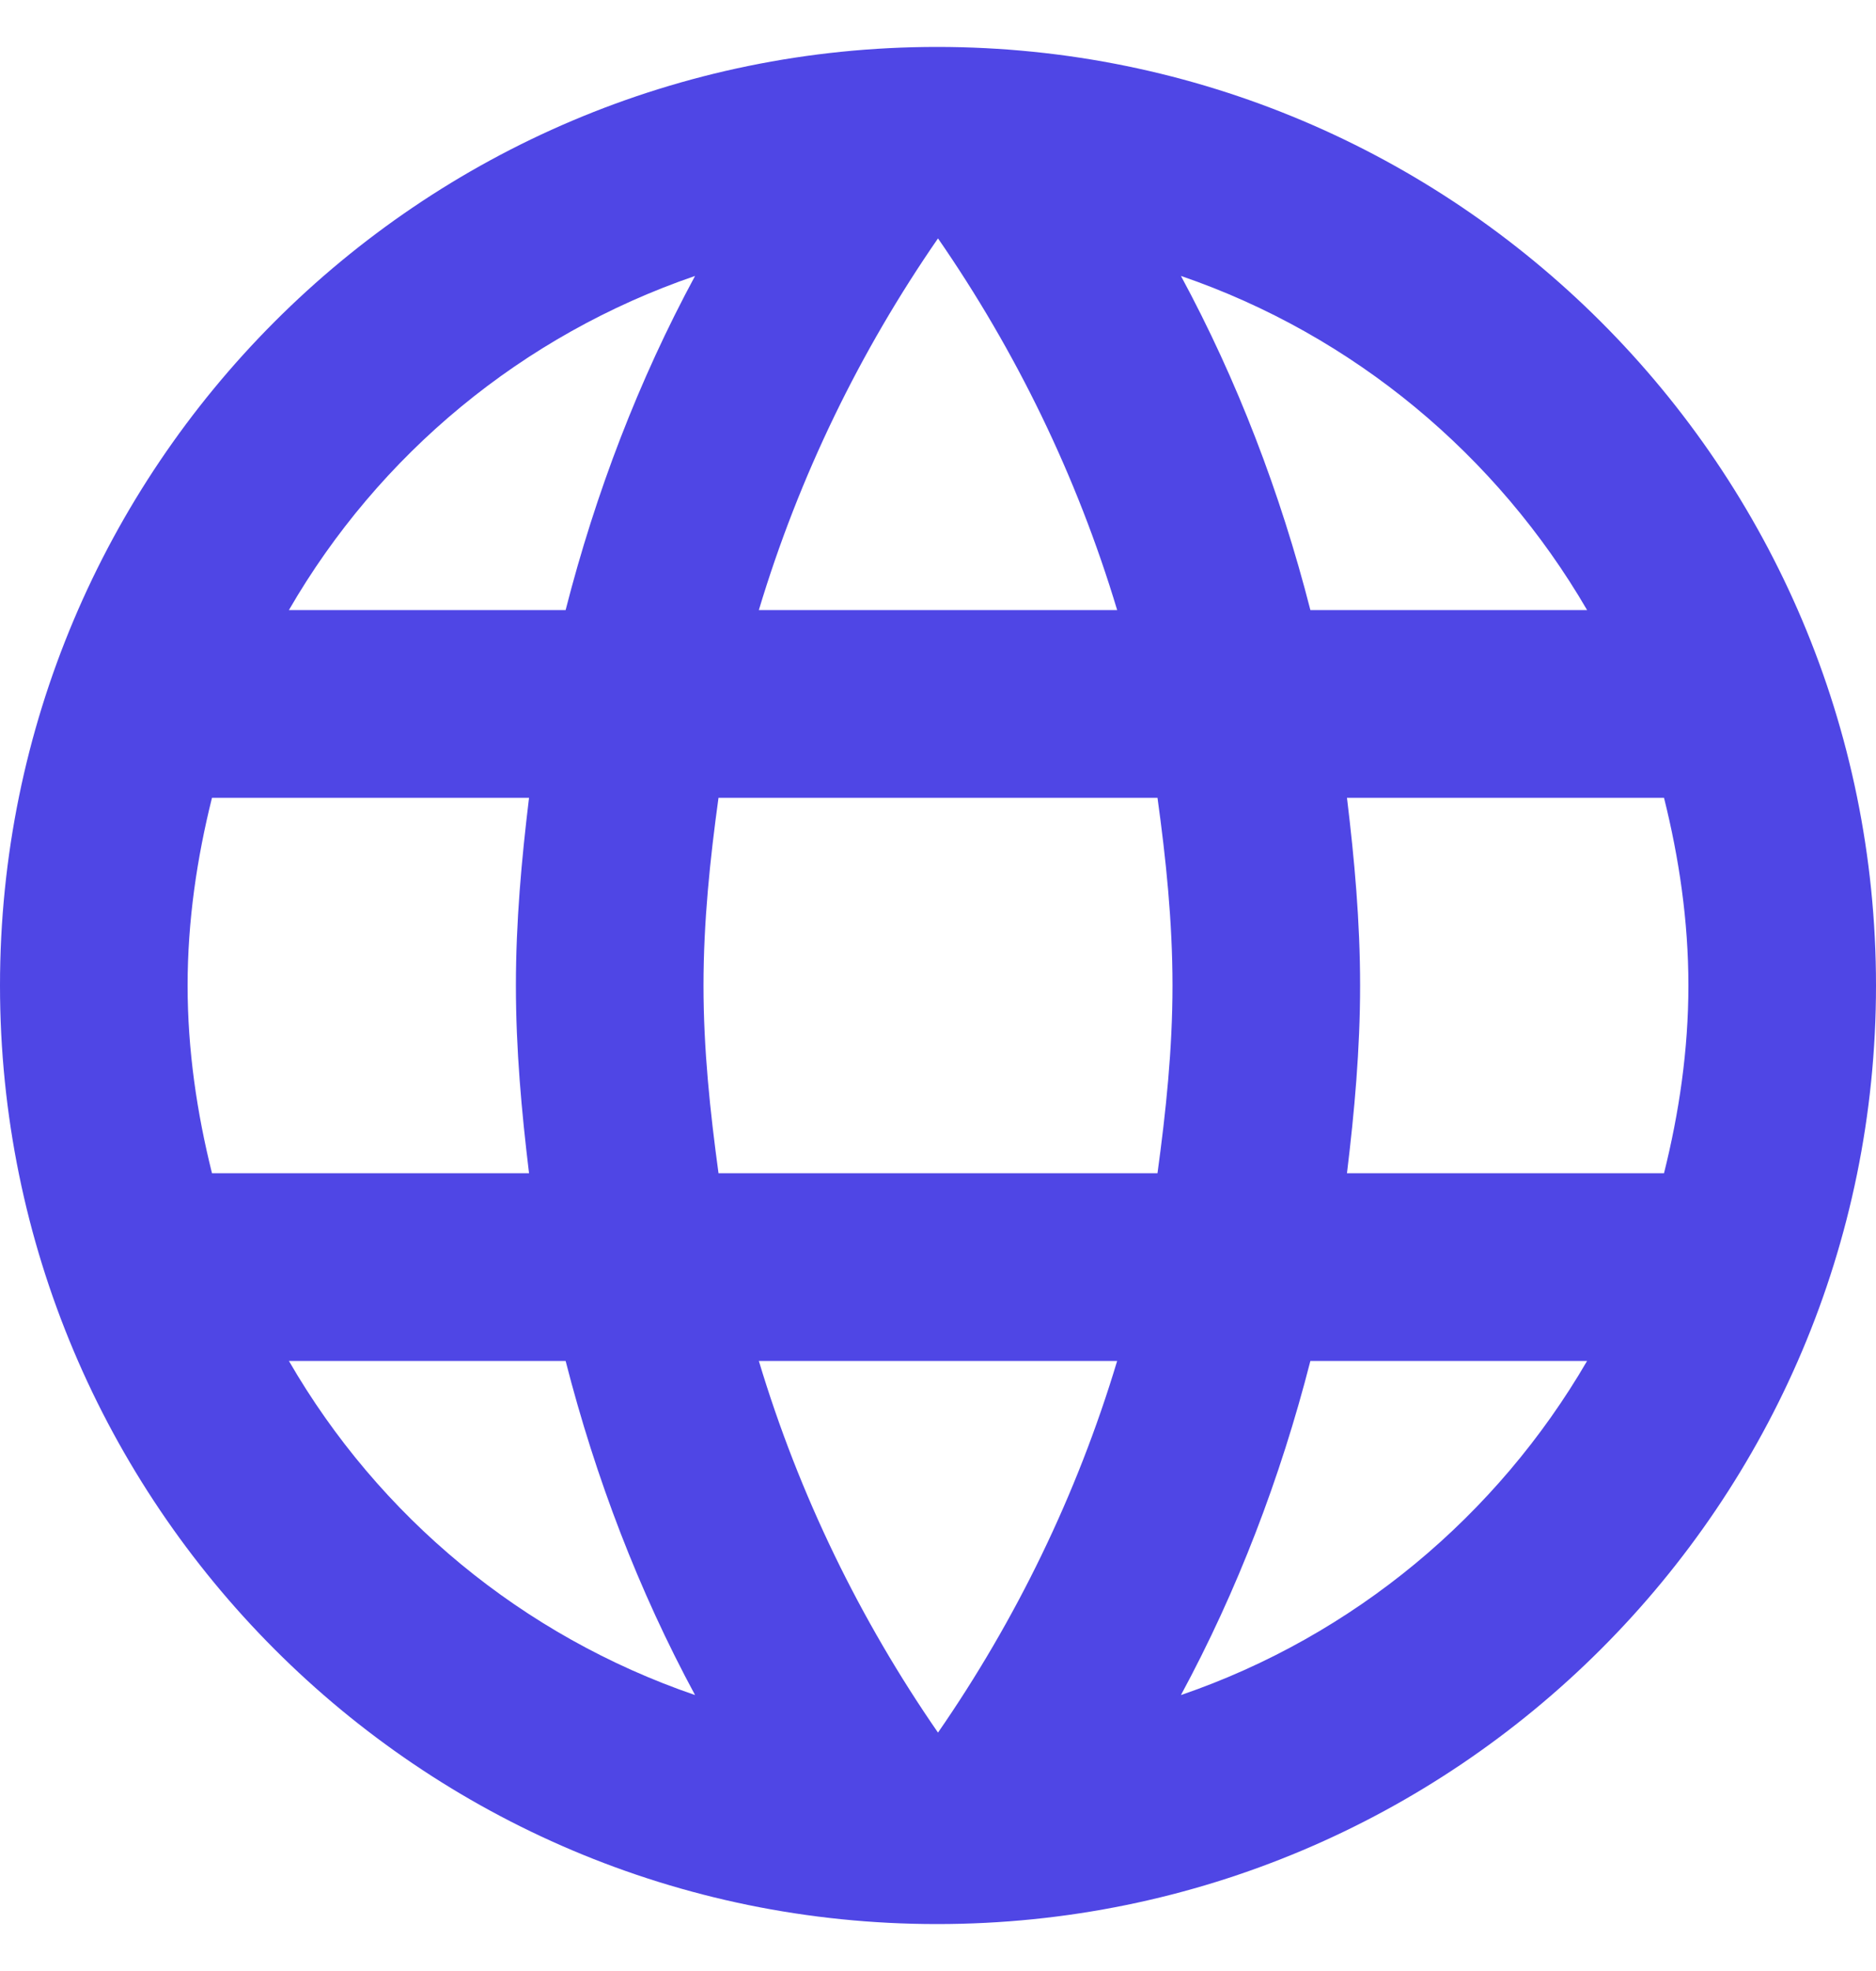
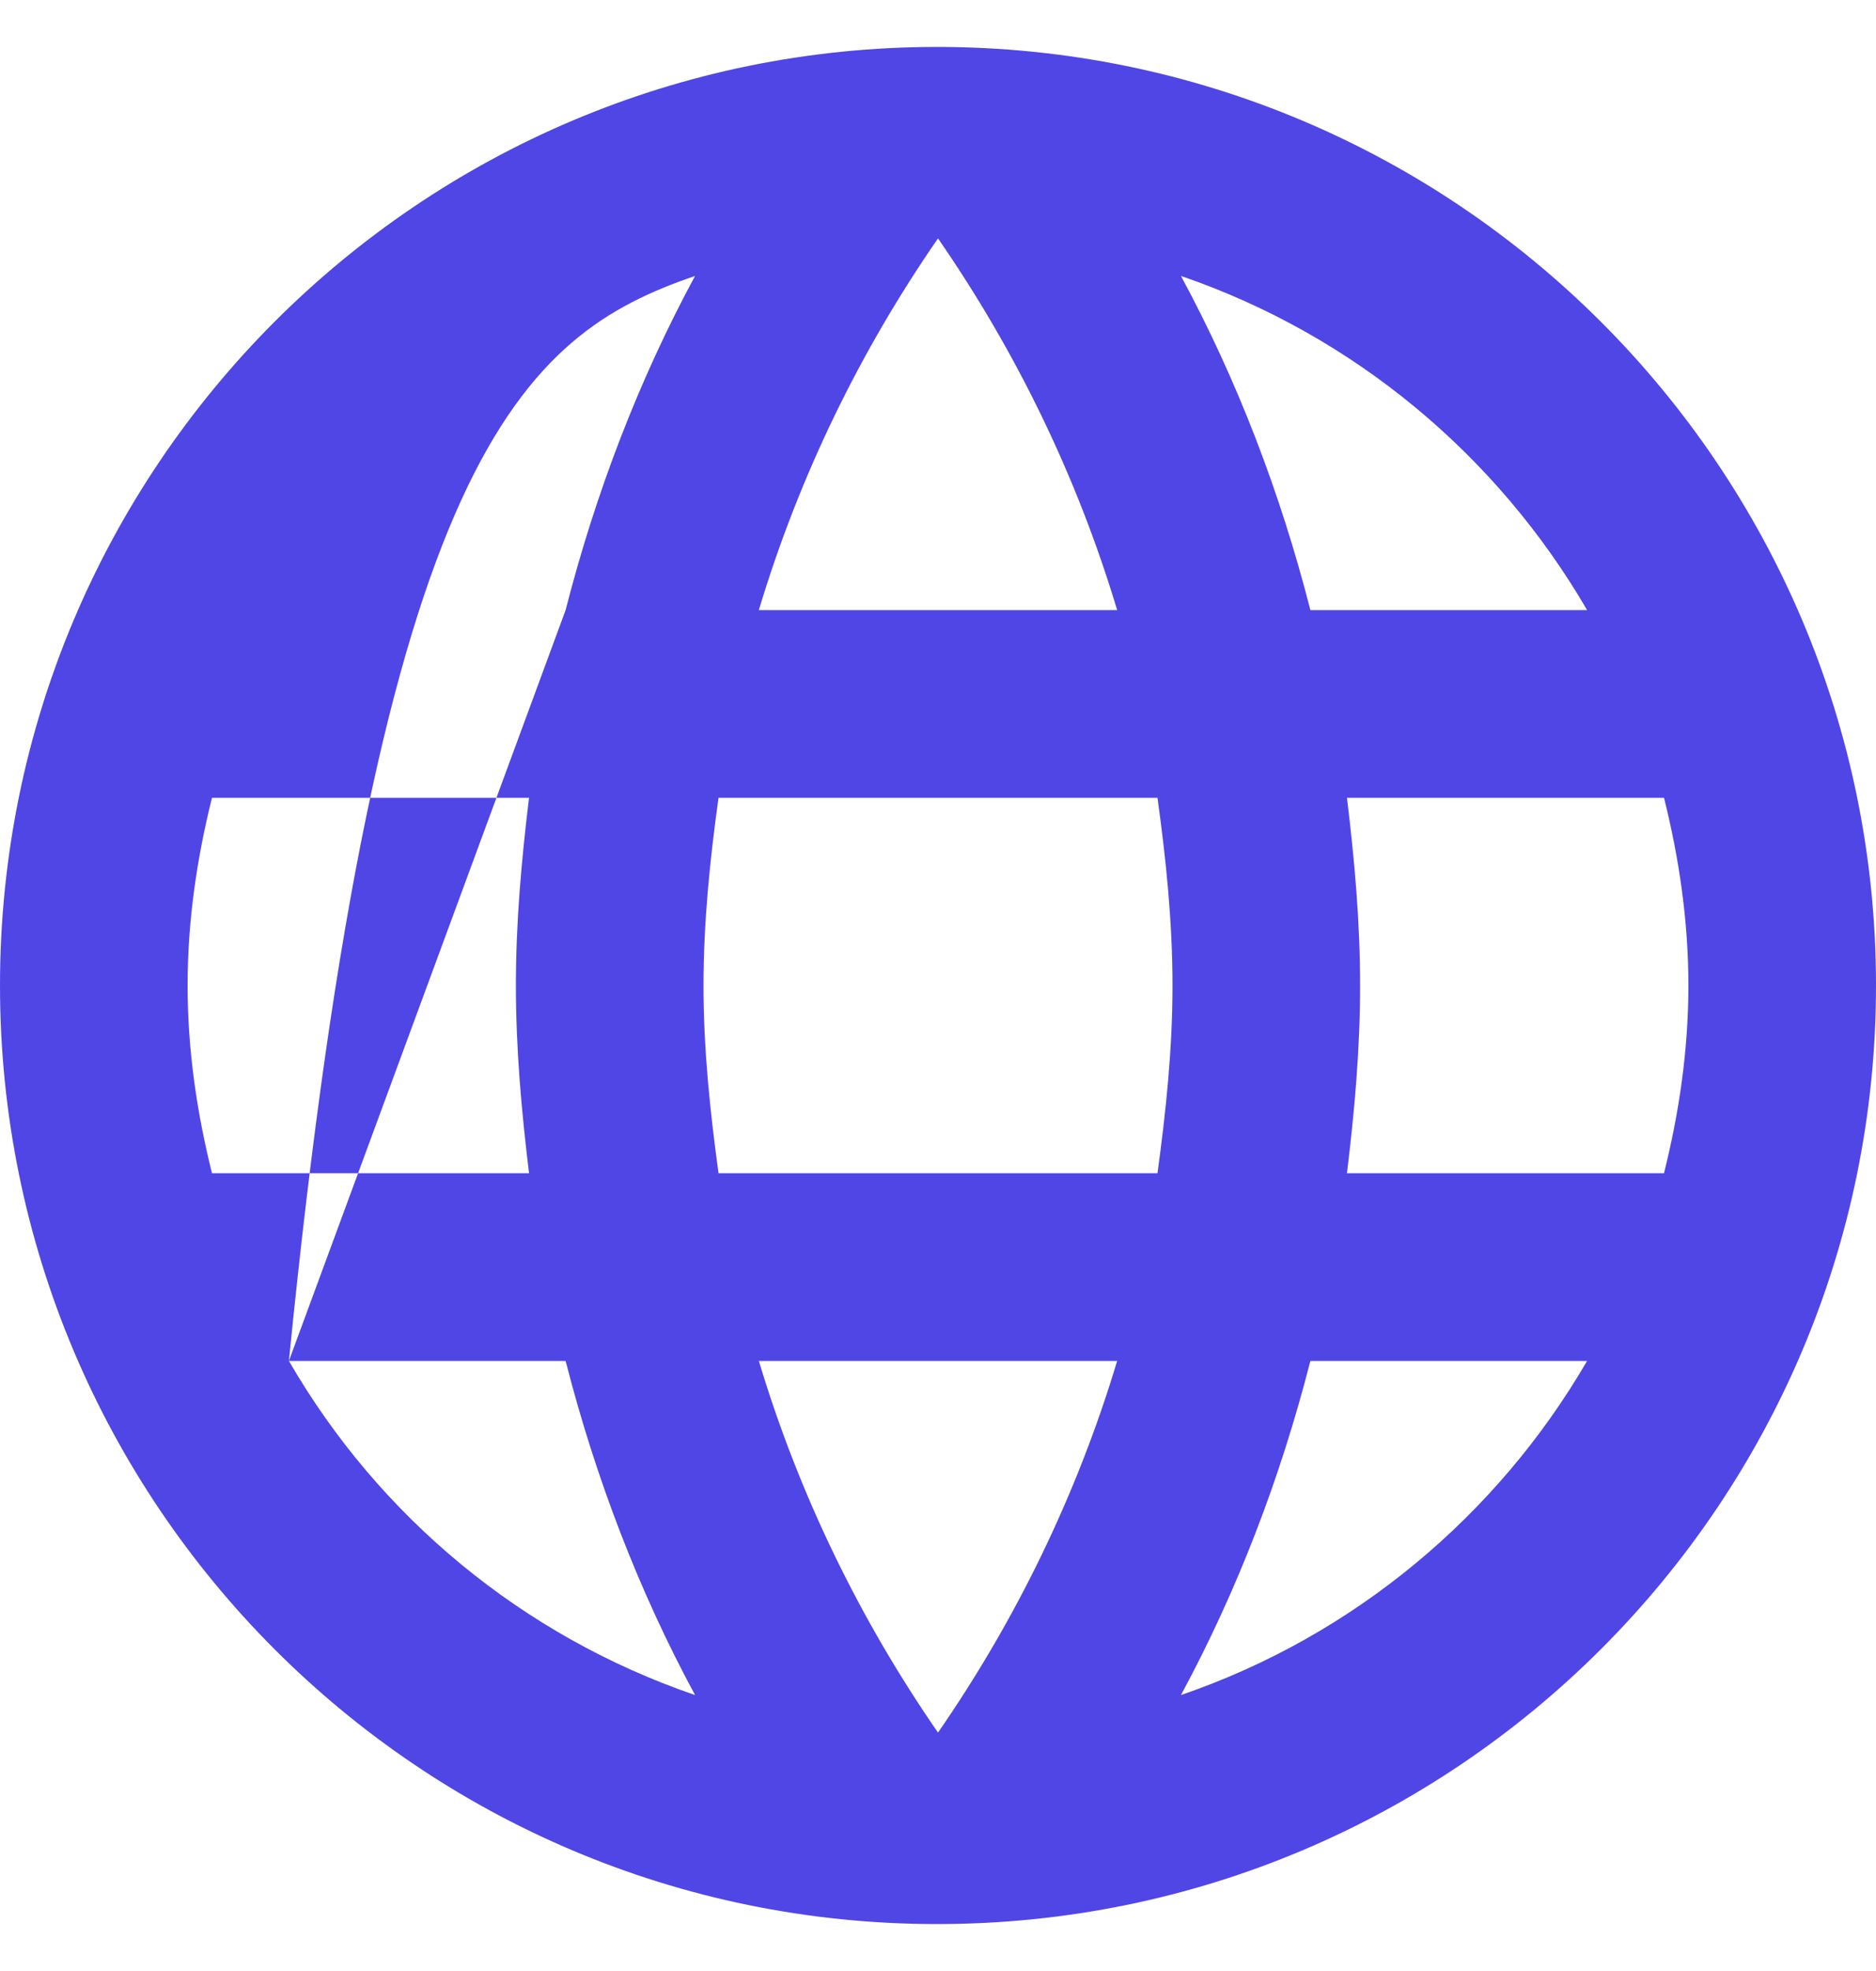
<svg xmlns="http://www.w3.org/2000/svg" width="20" height="21" viewBox="0 0 20 21" fill="none">
-   <path d="M9.99 0.5C4.47 0.5 0 4.98 0 10.5C0 16.02 4.47 20.5 9.99 20.5C15.52 20.5 20 16.02 20 10.5C20 4.98 15.52 0.5 9.99 0.5ZM16.92 6.5H13.97C13.65 5.25 13.19 4.05 12.59 2.94C14.43 3.57 15.96 4.85 16.92 6.5ZM10 2.54C10.83 3.74 11.48 5.07 11.91 6.5H8.09C8.52 5.07 9.17 3.74 10 2.54ZM2.26 12.5C2.1 11.86 2 11.19 2 10.5C2 9.81 2.1 9.14 2.26 8.5H5.64C5.56 9.16 5.5 9.82 5.5 10.5C5.5 11.18 5.56 11.84 5.64 12.5H2.26ZM3.08 14.5H6.03C6.35 15.75 6.81 16.95 7.41 18.06C5.57 17.43 4.04 16.16 3.08 14.5ZM6.03 6.5H3.08C4.04 4.84 5.57 3.57 7.41 2.94C6.81 4.05 6.35 5.25 6.03 6.5ZM10 18.46C9.17 17.26 8.52 15.93 8.09 14.5H11.91C11.48 15.93 10.83 17.26 10 18.46ZM12.34 12.5H7.66C7.57 11.84 7.5 11.18 7.5 10.5C7.5 9.82 7.57 9.15 7.66 8.5H12.34C12.43 9.15 12.5 9.82 12.5 10.5C12.5 11.18 12.43 11.84 12.34 12.5ZM12.59 18.06C13.19 16.95 13.65 15.75 13.97 14.5H16.92C15.96 16.15 14.43 17.43 12.59 18.06ZM14.36 12.5C14.44 11.84 14.5 11.18 14.5 10.5C14.5 9.82 14.44 9.16 14.36 8.5H17.74C17.9 9.14 18 9.81 18 10.5C18 11.19 17.9 11.86 17.74 12.5H14.36Z" fill="#4F46E5" />
+   <path d="M9.99 0.5C4.47 0.5 0 4.98 0 10.5C0 16.02 4.47 20.5 9.99 20.5C15.52 20.5 20 16.02 20 10.5C20 4.98 15.52 0.5 9.99 0.5ZM16.92 6.5H13.97C13.65 5.25 13.19 4.05 12.59 2.94C14.43 3.57 15.96 4.85 16.92 6.5ZM10 2.54C10.83 3.74 11.48 5.07 11.91 6.5H8.09C8.52 5.07 9.17 3.74 10 2.54ZM2.26 12.5C2.1 11.86 2 11.19 2 10.5C2 9.81 2.1 9.14 2.26 8.5H5.64C5.56 9.16 5.5 9.82 5.5 10.5C5.5 11.18 5.56 11.84 5.64 12.5H2.26ZM3.08 14.5H6.03C6.35 15.75 6.81 16.95 7.41 18.06C5.57 17.43 4.04 16.16 3.08 14.5ZH3.08C4.04 4.84 5.57 3.57 7.41 2.94C6.81 4.05 6.35 5.25 6.03 6.5ZM10 18.46C9.17 17.26 8.52 15.93 8.09 14.5H11.91C11.48 15.93 10.83 17.26 10 18.46ZM12.34 12.5H7.66C7.57 11.84 7.5 11.18 7.5 10.5C7.5 9.82 7.57 9.15 7.66 8.5H12.34C12.43 9.15 12.5 9.82 12.5 10.5C12.5 11.18 12.43 11.84 12.34 12.5ZM12.59 18.06C13.19 16.95 13.65 15.75 13.97 14.5H16.92C15.96 16.15 14.43 17.43 12.59 18.06ZM14.36 12.5C14.44 11.84 14.5 11.18 14.5 10.5C14.5 9.82 14.44 9.16 14.36 8.5H17.74C17.9 9.14 18 9.81 18 10.5C18 11.19 17.9 11.86 17.74 12.5H14.36Z" fill="#4F46E5" />
</svg>